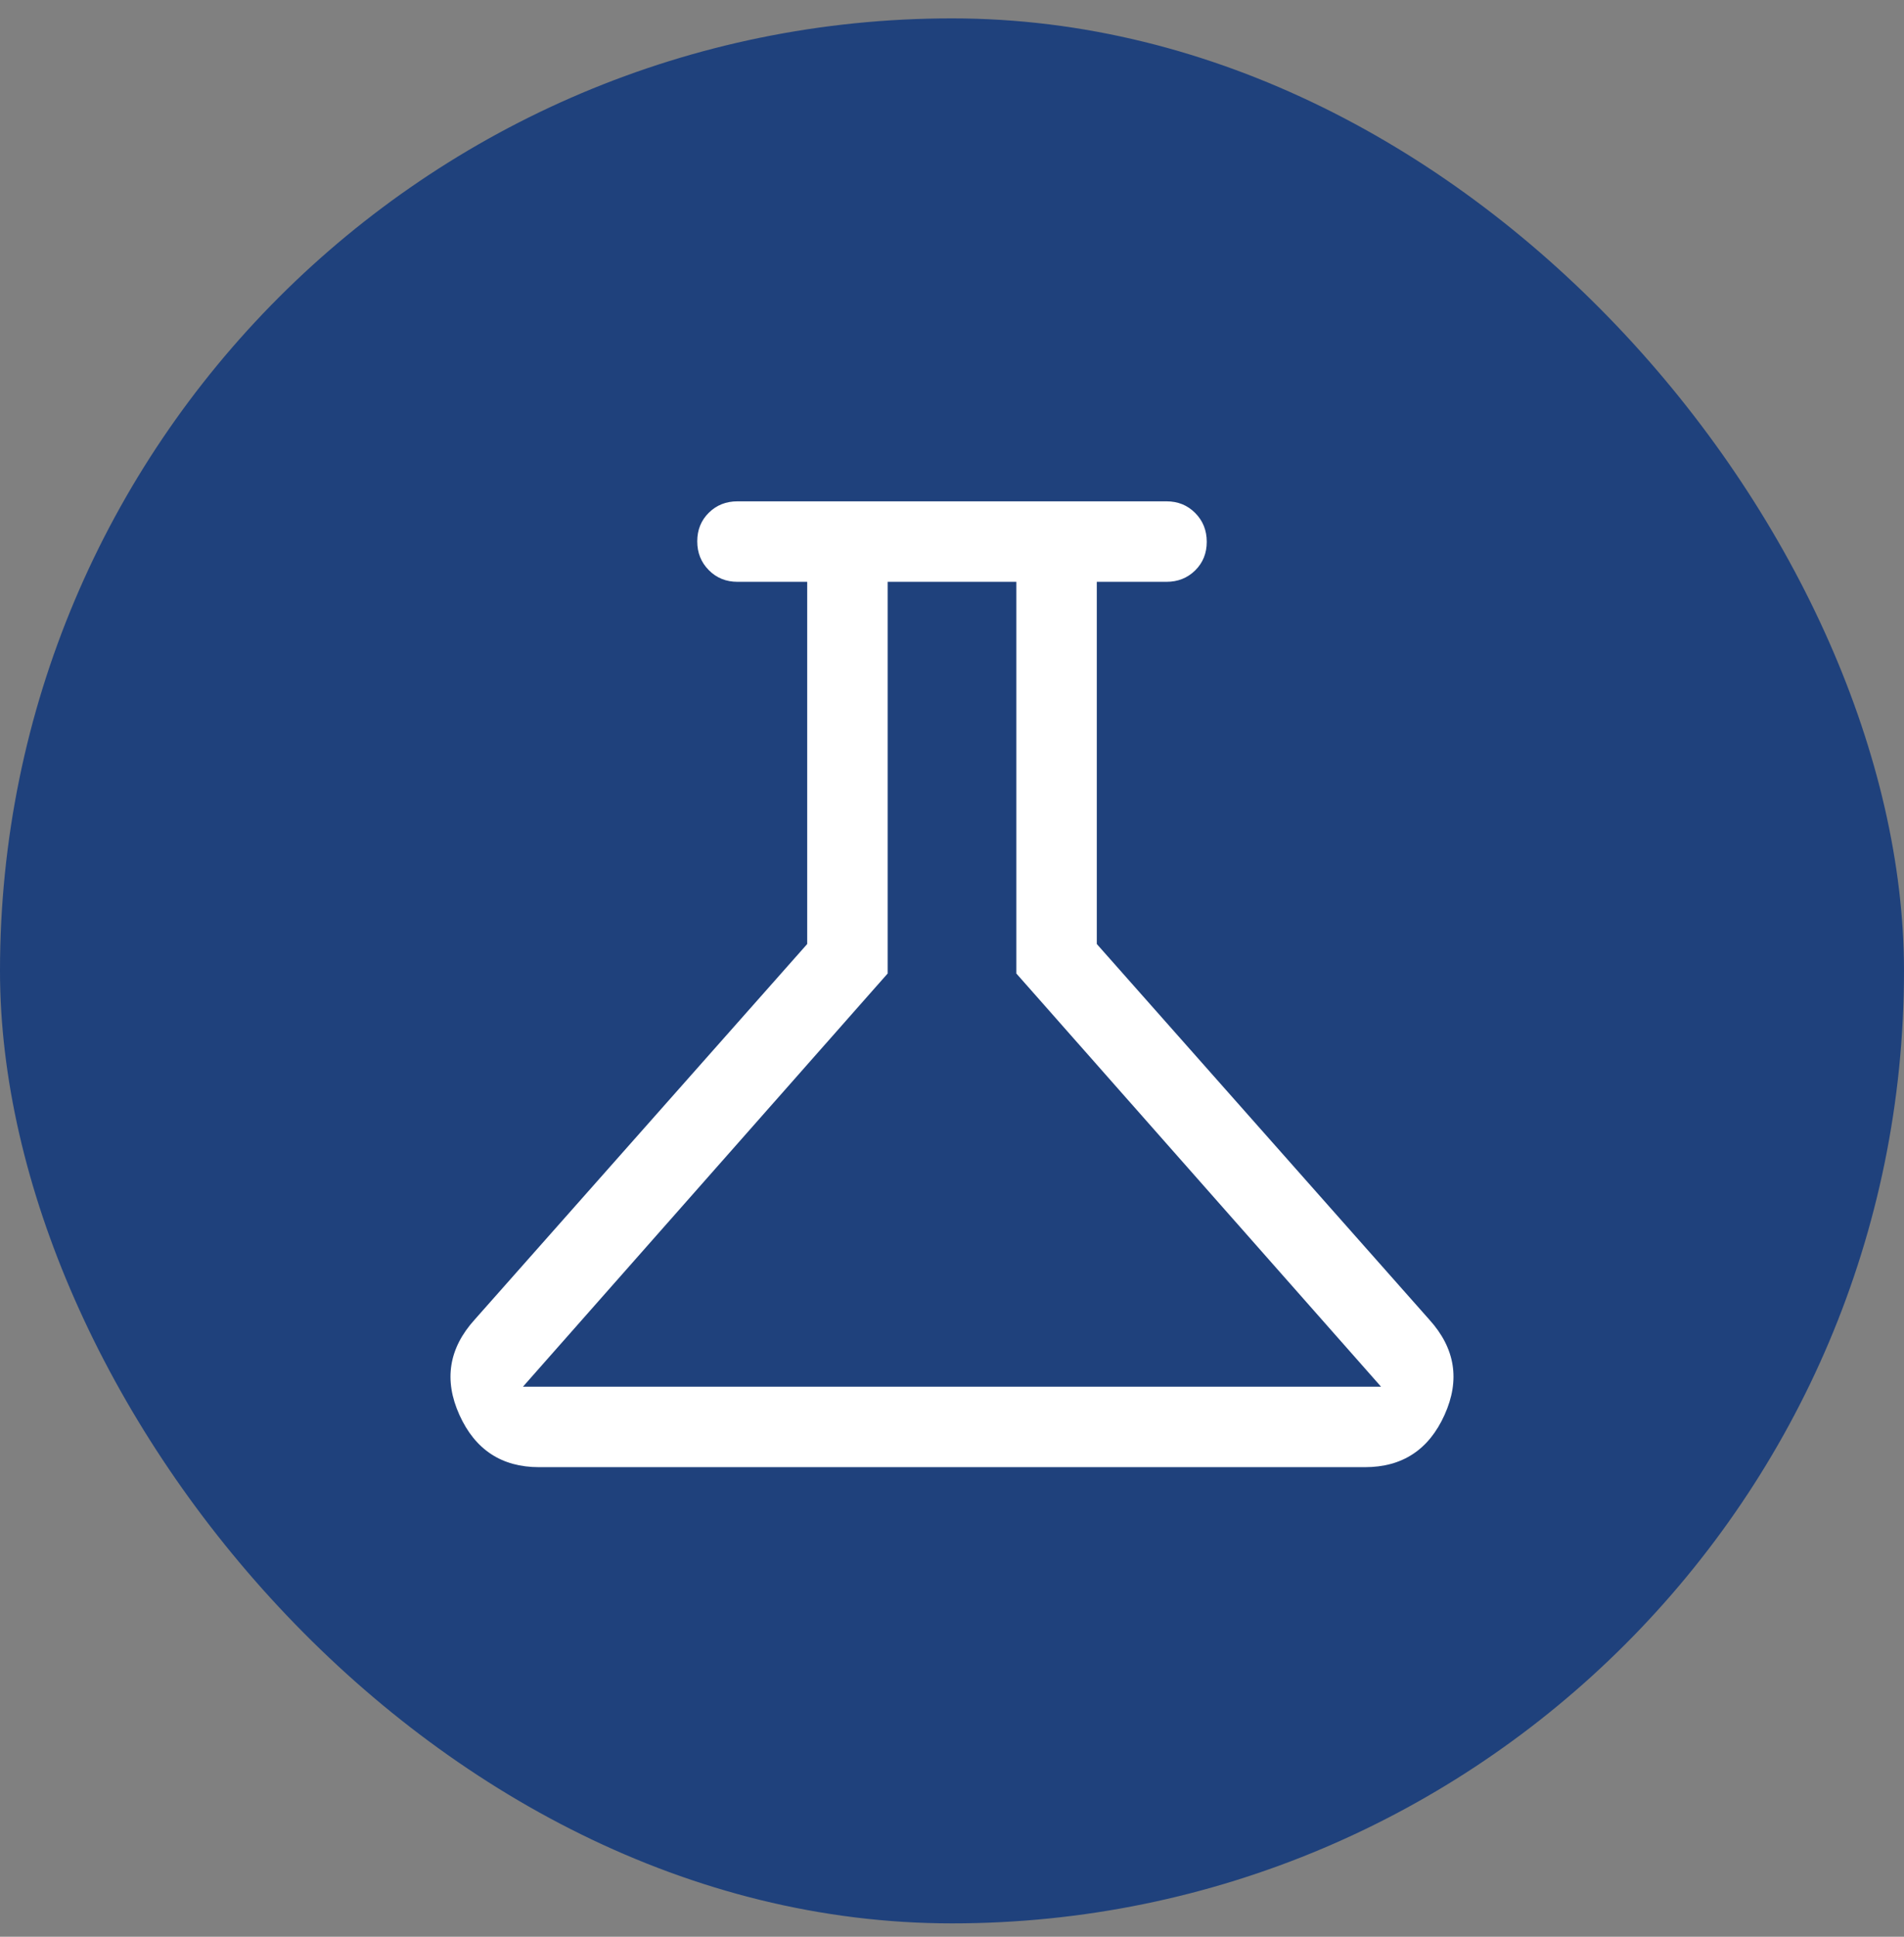
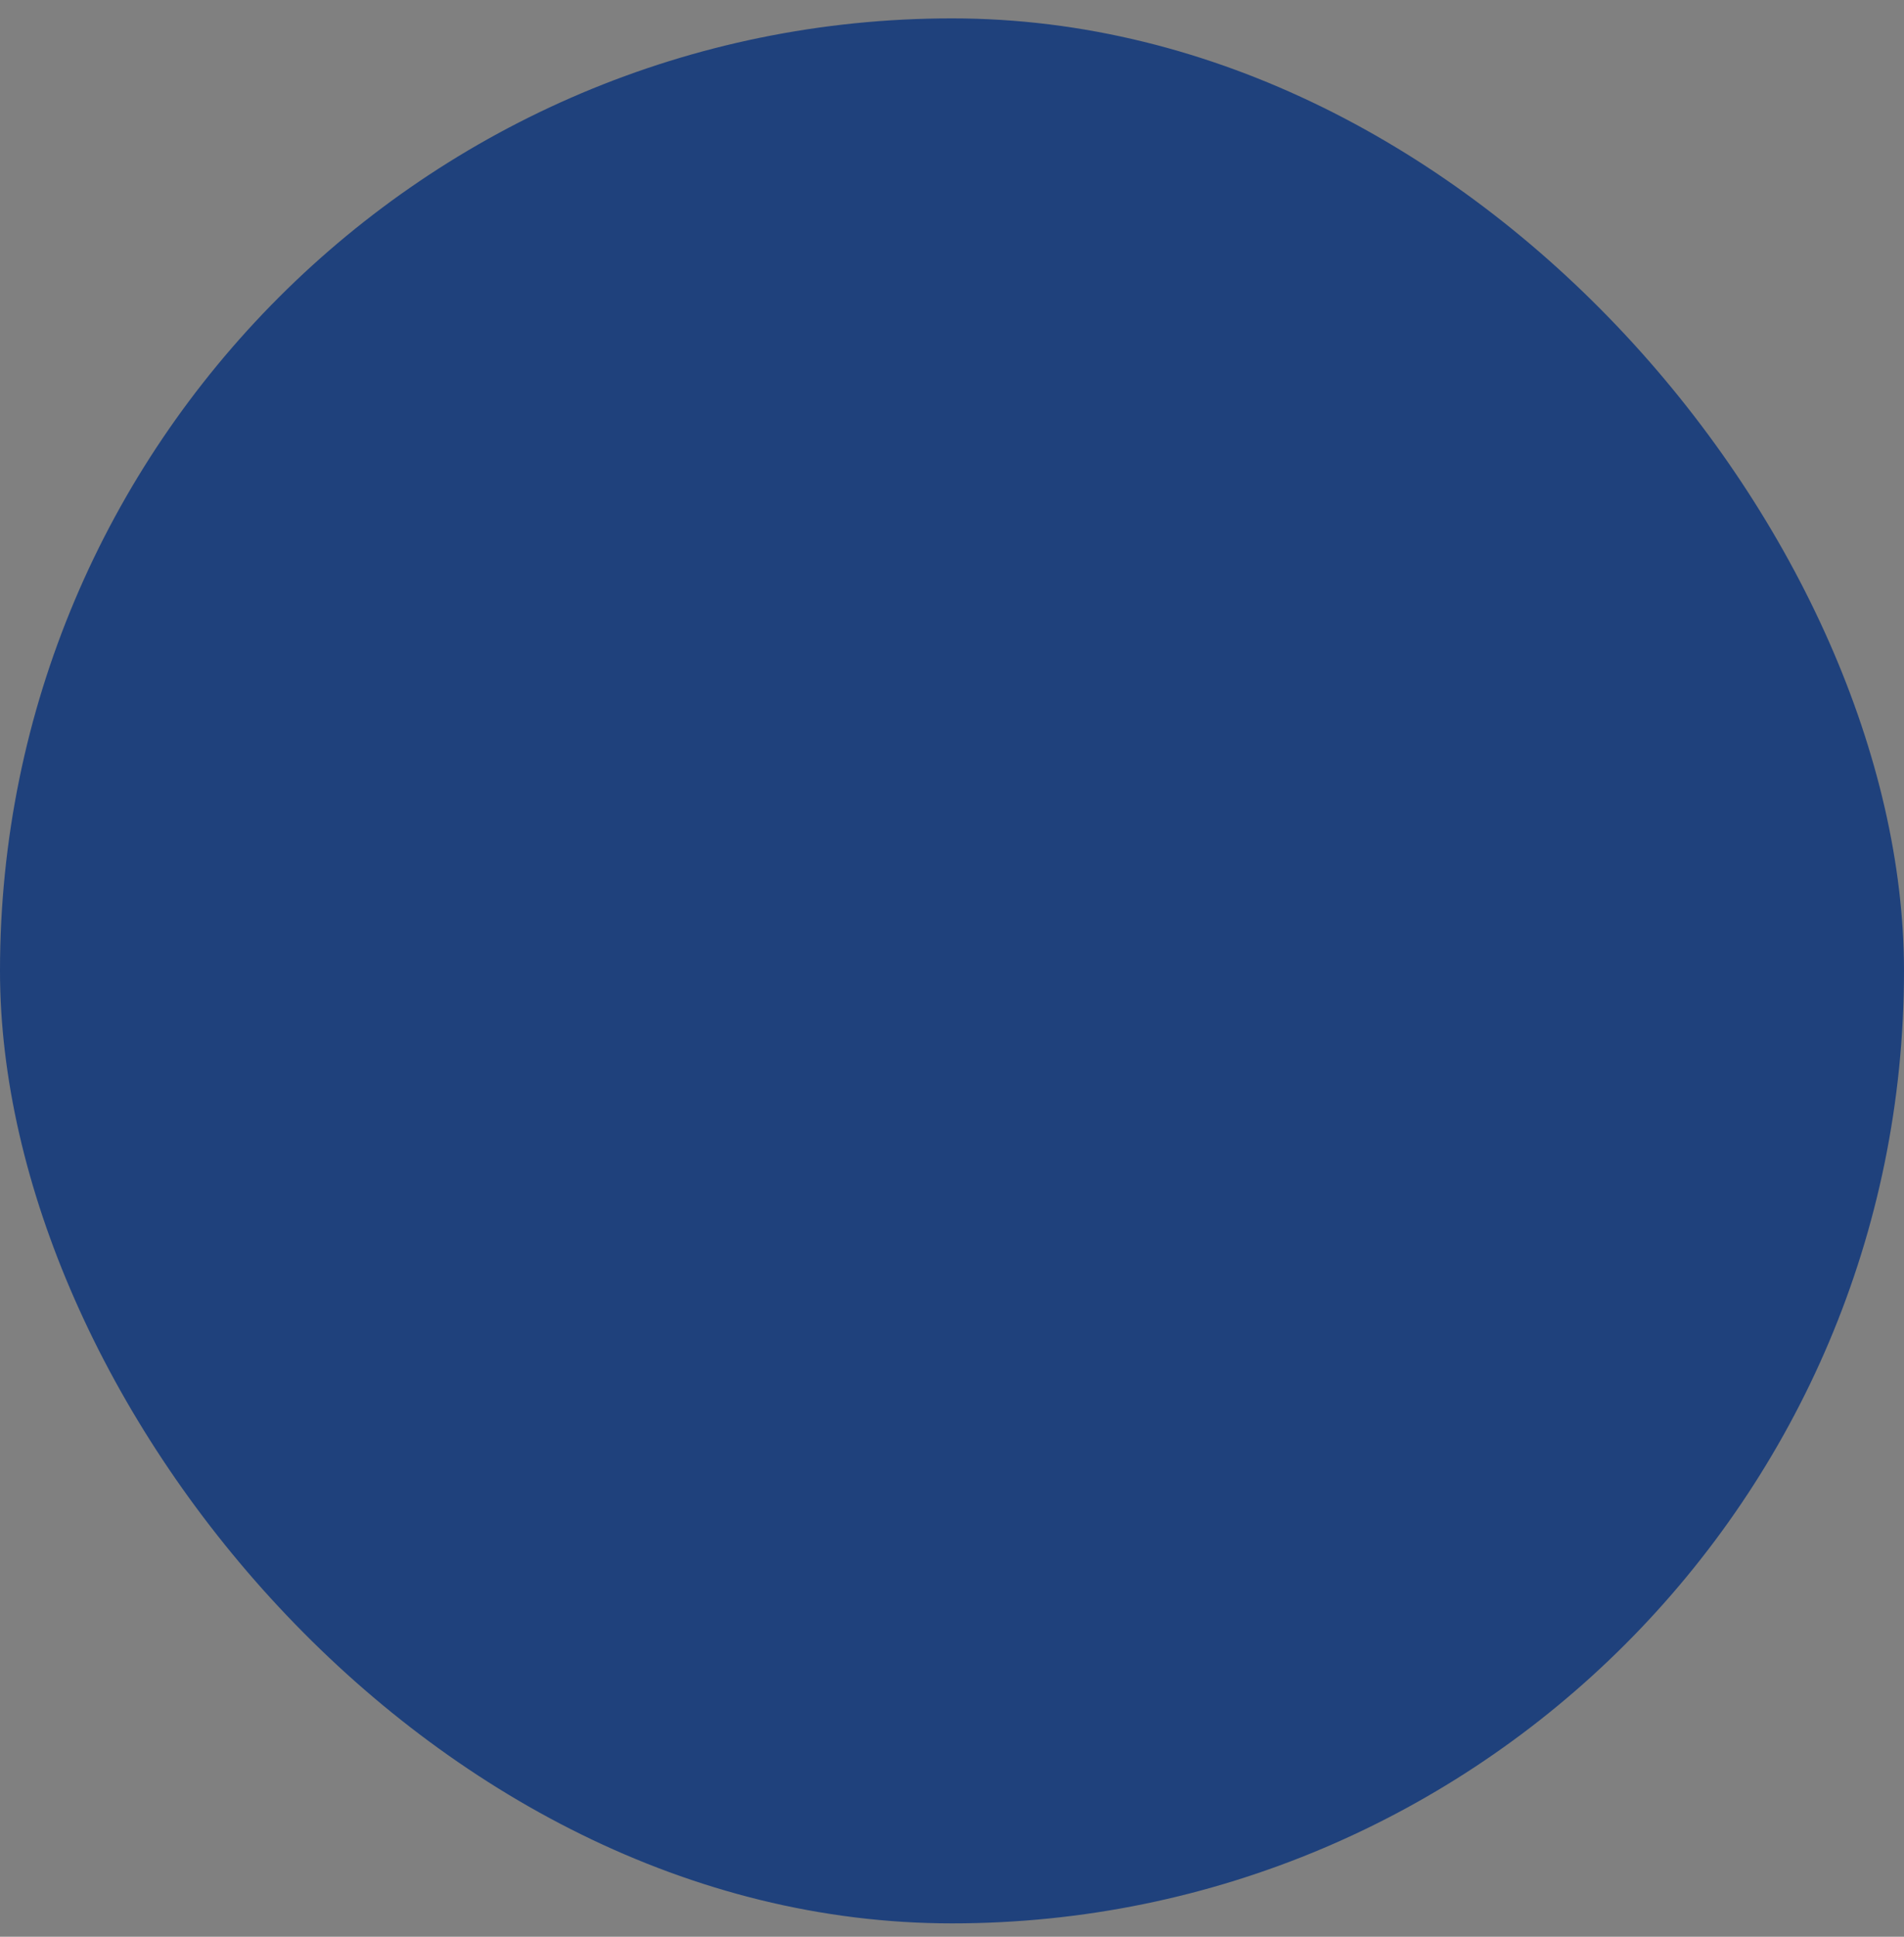
<svg xmlns="http://www.w3.org/2000/svg" width="60" height="61" viewBox="0 0 60 61" fill="none">
  <rect x="0" y="0" width="60" height="61" fill="#808080" stroke="none" />
  <rect x="-9.91821e-05" y="0.579" width="60" height="60" rx="30" fill="#1F417C" />
-   <path d="M16.986 46.21C15.81 46.21 14.973 45.661 14.477 44.563C13.981 43.464 14.142 42.464 14.958 41.563L25.437 29.733V18.325H23.24C22.881 18.325 22.579 18.203 22.337 17.958C22.094 17.714 21.972 17.411 21.972 17.05C21.972 16.689 22.094 16.388 22.337 16.149C22.579 15.909 22.881 15.79 23.24 15.79H36.76C37.119 15.79 37.42 15.912 37.663 16.156C37.906 16.401 38.028 16.703 38.028 17.065C38.028 17.426 37.906 17.726 37.663 17.966C37.42 18.205 37.119 18.325 36.76 18.325H34.563V29.733L45.041 41.563C45.858 42.464 46.018 43.464 45.522 44.563C45.026 45.661 44.19 46.21 43.013 46.21H16.986ZM16.48 43.675H43.52L32.028 30.662V18.325H27.972V30.662L16.48 43.675Z" fill="white" />
</svg>